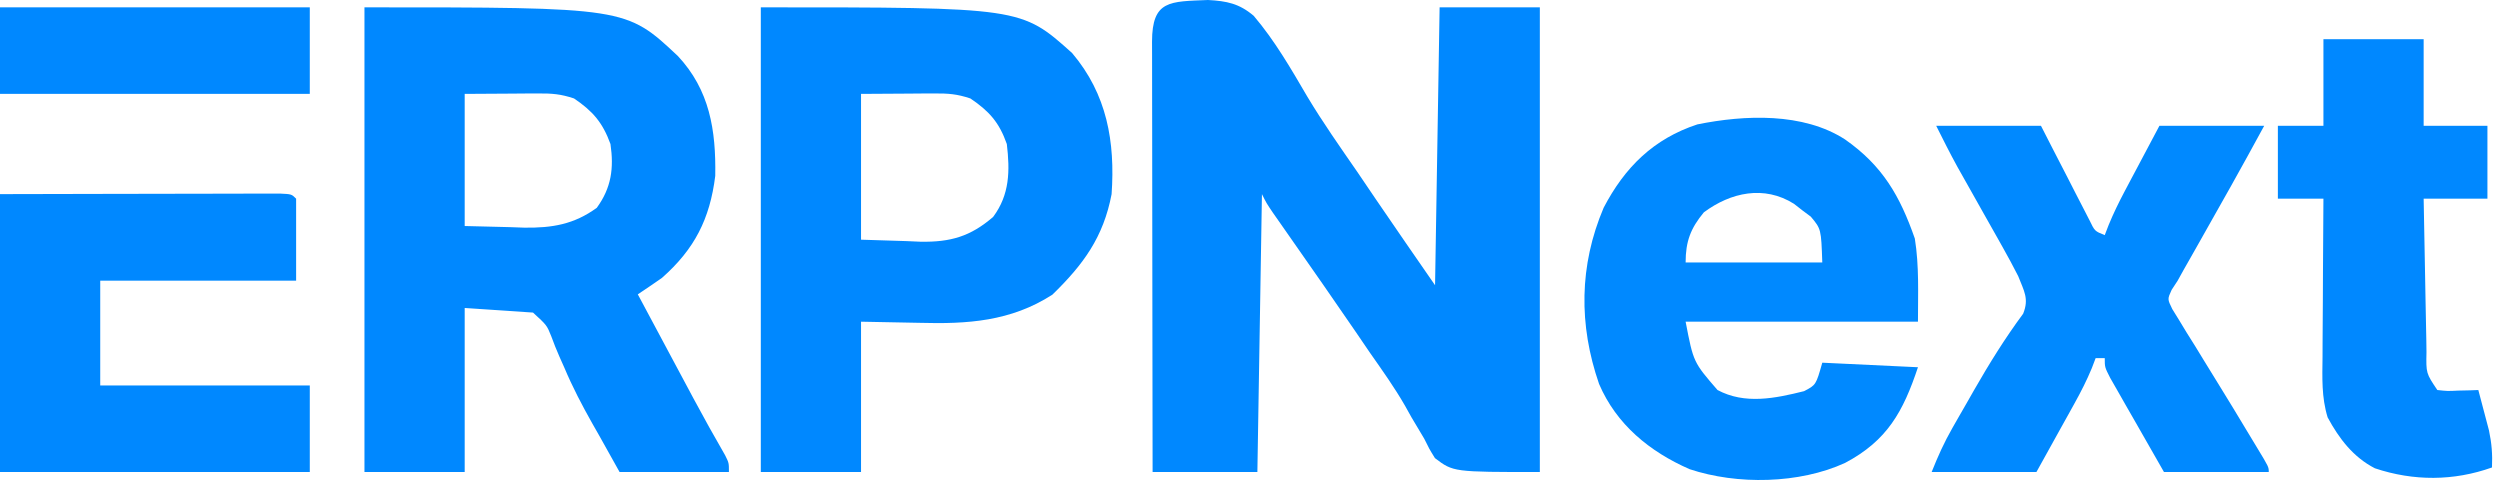
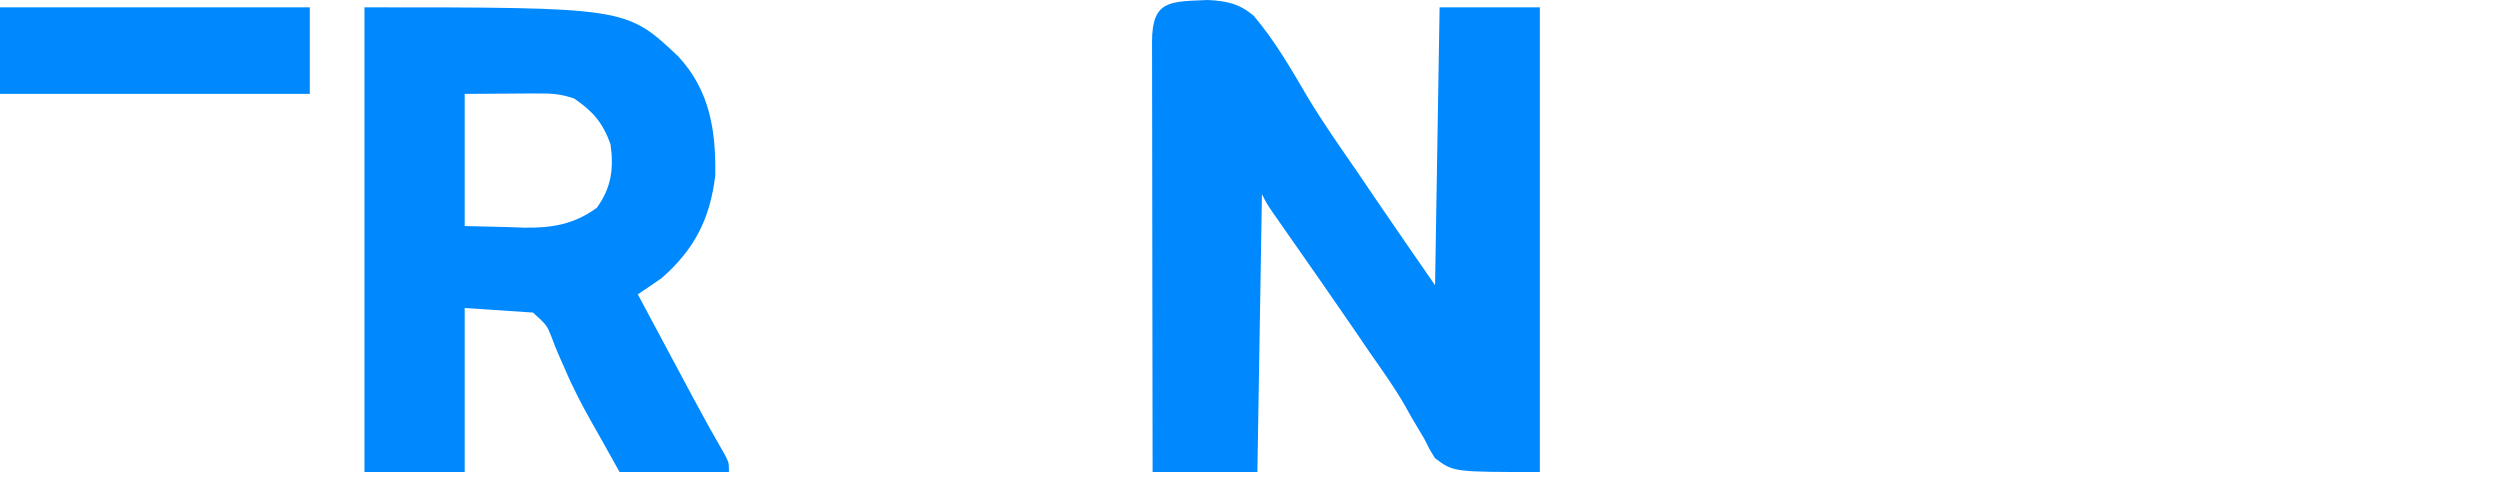
<svg xmlns="http://www.w3.org/2000/svg" width="250" height="48" viewBox="0 0 250 48" fill="none">
  <g clip-path="url(#clip0_729_675)">
    <path d="M120.802 0C122.676 0.104 123.918 0.349 125.37 1.581C127.478 4.059 129.097 6.869 130.736 9.67C132.287 12.256 134.018 14.713 135.732 17.192C136.345 18.094 136.956 18.997 137.567 19.9C139.531 22.786 141.519 25.654 143.506 28.524C143.656 19.353 143.806 10.183 143.961 0.734C147.269 0.734 150.576 0.734 153.984 0.734C153.984 16.069 153.984 31.403 153.984 47.203C145.328 47.203 145.328 47.203 143.495 45.813C142.925 44.89 142.925 44.89 142.424 43.871C141.996 43.152 141.568 42.434 141.139 41.716C140.93 41.342 140.722 40.967 140.507 40.582C139.452 38.746 138.227 37.034 137.014 35.301C136.524 34.584 136.035 33.867 135.547 33.149C133.382 29.98 131.181 26.834 128.98 23.689C128.683 23.264 128.386 22.839 128.08 22.4C127.815 22.021 127.55 21.642 127.276 21.252C126.649 20.324 126.649 20.324 126.194 19.413C126.043 28.583 125.893 37.754 125.738 47.203C122.28 47.203 118.823 47.203 115.26 47.203C115.25 41.211 115.241 35.219 115.236 29.228C115.234 26.446 115.231 23.665 115.226 20.883C115.221 18.201 115.218 15.518 115.217 12.836C115.216 11.811 115.214 10.785 115.212 9.759C115.209 8.328 115.208 6.896 115.208 5.465C115.207 5.036 115.205 4.608 115.203 4.166C115.21 -0.007 116.994 0.163 120.802 0Z" fill="#0088FF" />
    <path d="M36.446 0.734C62.6 0.734 62.6 0.734 67.777 5.592C70.969 9.001 71.605 13.016 71.525 17.59C70.986 21.912 69.448 24.914 66.201 27.784C65.402 28.345 64.593 28.893 63.781 29.435C64.712 31.177 65.643 32.919 66.575 34.66C66.891 35.251 67.207 35.841 67.523 36.432C67.98 37.288 68.439 38.144 68.897 39C69.045 39.278 69.194 39.555 69.346 39.841C70.374 41.758 71.43 43.656 72.519 45.539C72.892 46.291 72.892 46.291 72.892 47.203C69.284 47.203 65.676 47.203 61.958 47.203C61.291 46.009 60.624 44.816 59.937 43.586C59.711 43.189 59.485 42.792 59.252 42.384C58.209 40.538 57.249 38.704 56.427 36.749C56.27 36.396 56.112 36.042 55.949 35.678C55.654 35.007 55.379 34.326 55.13 33.636C54.685 32.524 54.685 32.524 53.302 31.257C51.047 31.107 48.792 30.957 46.469 30.802C46.469 36.214 46.469 41.626 46.469 47.203C43.161 47.203 39.854 47.203 36.446 47.203C36.446 31.868 36.446 16.533 36.446 0.734ZM46.469 9.39C46.469 13.75 46.469 18.11 46.469 22.602C48.724 22.658 48.724 22.658 51.024 22.715C51.724 22.74 51.724 22.74 52.437 22.766C55.215 22.799 57.396 22.443 59.68 20.779C61.143 18.768 61.399 16.814 61.047 14.401C60.265 12.26 59.286 11.117 57.402 9.845C56.062 9.399 55.204 9.337 53.809 9.345C53.232 9.347 53.232 9.347 52.643 9.349C52.156 9.353 51.669 9.357 51.167 9.361C49.616 9.371 48.066 9.38 46.469 9.39Z" fill="#0088FF" />
-     <path d="M76.081 0.734C102.115 0.734 102.115 0.734 107.209 5.302C110.705 9.426 111.524 14.189 111.16 19.413C110.34 23.724 108.338 26.451 105.238 29.467C101.068 32.149 96.745 32.418 91.912 32.282C89.995 32.245 88.078 32.207 86.103 32.169C86.103 37.13 86.103 42.091 86.103 47.203C82.796 47.203 79.489 47.203 76.081 47.203C76.081 31.868 76.081 16.533 76.081 0.734ZM86.103 9.39C86.103 14.201 86.103 19.012 86.103 23.968C88.359 24.039 88.359 24.039 90.659 24.111C91.359 24.142 91.359 24.142 92.072 24.173C95.048 24.218 97.04 23.654 99.315 21.69C100.976 19.459 101.001 17.084 100.682 14.401C99.922 12.242 98.926 11.12 97.037 9.845C95.697 9.399 94.839 9.337 93.444 9.345C92.867 9.347 92.867 9.347 92.277 9.349C91.79 9.353 91.303 9.357 90.802 9.361C89.251 9.371 87.701 9.38 86.103 9.39Z" fill="#0088FF" />
-     <path d="M184.507 13.946C188.268 16.583 189.991 19.592 191.483 23.854C191.926 26.592 191.796 29.395 191.796 32.169C184.129 32.169 176.462 32.169 168.562 32.169C169.341 36.22 169.341 36.22 171.751 39.002C174.488 40.466 177.51 39.84 180.407 39.116C181.598 38.496 181.598 38.496 182.229 36.269C185.386 36.419 188.543 36.569 191.796 36.724C190.313 41.174 188.721 44.06 184.507 46.291C179.935 48.391 173.714 48.502 168.961 46.918C164.976 45.173 161.648 42.462 159.906 38.394C157.865 32.487 157.908 26.568 160.362 20.779C162.473 16.728 165.356 13.881 169.735 12.44C174.474 11.478 180.321 11.237 184.507 13.946ZM170.384 21.235C169.062 22.831 168.562 24.141 168.562 26.246C173.072 26.246 177.582 26.246 182.229 26.246C182.114 22.901 182.114 22.901 181.08 21.664C180.801 21.456 180.523 21.249 180.236 21.035C179.96 20.82 179.684 20.604 179.4 20.382C176.415 18.499 173.071 19.236 170.384 21.235Z" fill="#0089FF" />
-     <path d="M193.619 12.579C197.077 12.579 200.535 12.579 204.097 12.579C204.481 13.33 204.865 14.081 205.261 14.855C205.765 15.833 206.269 16.811 206.774 17.79C207.027 18.285 207.28 18.781 207.541 19.292C207.785 19.764 208.028 20.235 208.279 20.721C208.504 21.157 208.728 21.594 208.959 22.044C209.475 23.115 209.475 23.115 210.475 23.513C210.667 23.014 210.667 23.014 210.863 22.506C211.345 21.335 211.879 20.237 212.472 19.119C212.655 18.773 212.837 18.427 213.026 18.071C213.37 17.424 213.37 17.424 213.721 16.765C214.454 15.383 215.187 14.002 215.942 12.579C219.4 12.579 222.858 12.579 226.42 12.579C224.264 16.555 222.051 20.496 219.816 24.428C219.564 24.872 219.313 25.317 219.053 25.774C218.827 26.172 218.601 26.57 218.368 26.979C218.169 27.339 217.97 27.698 217.765 28.068C217.566 28.372 217.367 28.677 217.162 28.99C216.74 29.913 216.74 29.913 217.229 30.909C217.455 31.276 217.682 31.643 217.916 32.021C218.165 32.433 218.415 32.845 218.672 33.269C218.946 33.705 219.219 34.14 219.501 34.589C219.773 35.034 220.045 35.479 220.325 35.938C220.875 36.84 221.429 37.739 221.986 38.637C222.889 40.096 223.778 41.564 224.661 43.036C225.011 43.62 225.364 44.203 225.718 44.785C226.876 46.697 226.876 46.697 226.876 47.203C223.418 47.203 219.96 47.203 216.398 47.203C215.408 45.476 214.422 43.749 213.437 42.02C213.154 41.528 212.872 41.036 212.581 40.529C212.18 39.824 212.18 39.824 211.771 39.105C211.523 38.671 211.275 38.237 211.019 37.79C210.475 36.724 210.475 36.724 210.475 35.813C210.175 35.813 209.874 35.813 209.564 35.813C209.438 36.143 209.312 36.473 209.183 36.814C208.678 38.032 208.107 39.154 207.468 40.307C207.267 40.671 207.065 41.035 206.858 41.41C206.605 41.865 206.351 42.32 206.09 42.789C205.282 44.245 204.474 45.702 203.642 47.203C200.184 47.203 196.726 47.203 193.164 47.203C193.803 45.604 194.406 44.258 195.247 42.786C195.589 42.187 195.589 42.187 195.938 41.576C196.178 41.159 196.418 40.742 196.666 40.312C196.91 39.884 197.153 39.456 197.405 39.014C198.921 36.369 200.497 33.825 202.314 31.373C202.924 29.87 202.401 29.103 201.819 27.613C201.329 26.648 200.816 25.694 200.284 24.751C200.137 24.489 199.989 24.226 199.838 23.955C199.371 23.123 198.901 22.293 198.431 21.463C197.963 20.632 197.496 19.801 197.029 18.97C196.605 18.215 196.18 17.462 195.754 16.708C195.007 15.351 194.312 13.965 193.619 12.579Z" fill="#0089FF" />
-     <path d="M0 19.413C7.258 19.394 7.258 19.394 10.342 19.39C12.45 19.387 14.557 19.384 16.665 19.378C18.364 19.373 20.062 19.37 21.761 19.369C22.41 19.368 23.059 19.367 23.709 19.364C24.615 19.361 25.522 19.361 26.428 19.361C26.945 19.36 27.462 19.359 27.995 19.358C29.157 19.413 29.157 19.413 29.612 19.868C29.612 22.574 29.612 25.28 29.612 28.068C23.148 28.068 16.683 28.068 10.023 28.068C10.023 31.526 10.023 34.984 10.023 38.547C16.938 38.547 23.854 38.547 30.979 38.547C30.979 41.403 30.979 44.26 30.979 47.203C20.756 47.203 10.533 47.203 0 47.203C0 38.032 0 28.861 0 19.413Z" fill="#0088FF" />
-     <path d="M232.343 3.923C235.65 3.923 238.958 3.923 242.365 3.923C242.365 6.779 242.365 9.636 242.365 12.579C244.47 12.579 246.575 12.579 248.743 12.579C248.743 14.984 248.743 17.39 248.743 19.868C246.639 19.868 244.534 19.868 242.365 19.868C242.408 22.447 242.456 25.025 242.51 27.604C242.528 28.481 242.543 29.359 242.558 30.237C242.578 31.496 242.605 32.756 242.632 34.016C242.638 34.41 242.643 34.804 242.648 35.209C242.605 37.325 242.605 37.325 243.732 39.002C244.739 39.113 244.739 39.113 245.839 39.059C246.212 39.051 246.584 39.043 246.967 39.034C247.253 39.024 247.538 39.013 247.832 39.002C248.064 39.865 248.29 40.729 248.516 41.593C248.643 42.074 248.769 42.555 248.9 43.051C249.171 44.338 249.257 45.439 249.199 46.747C245.36 48.112 241.366 48.125 237.489 46.829C235.318 45.713 233.908 43.858 232.765 41.741C232.142 39.716 232.231 37.768 232.254 35.662C232.255 35.21 232.256 34.758 232.258 34.293C232.263 32.854 232.274 31.415 232.286 29.976C232.29 28.999 232.295 28.021 232.298 27.044C232.308 24.652 232.324 22.26 232.343 19.868C230.839 19.868 229.336 19.868 227.787 19.868C227.787 17.463 227.787 15.057 227.787 12.579C229.291 12.579 230.794 12.579 232.343 12.579C232.343 9.722 232.343 6.866 232.343 3.923Z" fill="#0088FF" />
    <path d="M0 0.734C10.223 0.734 20.446 0.734 30.979 0.734C30.979 3.59 30.979 6.447 30.979 9.39C20.756 9.39 10.533 9.39 0 9.39C0 6.533 0 3.677 0 0.734Z" fill="#0088FF" />
  </g>
  <defs>
    <clipPath id="clip0_729_675">
      <rect width="250" height="48" fill="white" />
    </clipPath>
  </defs>
</svg>